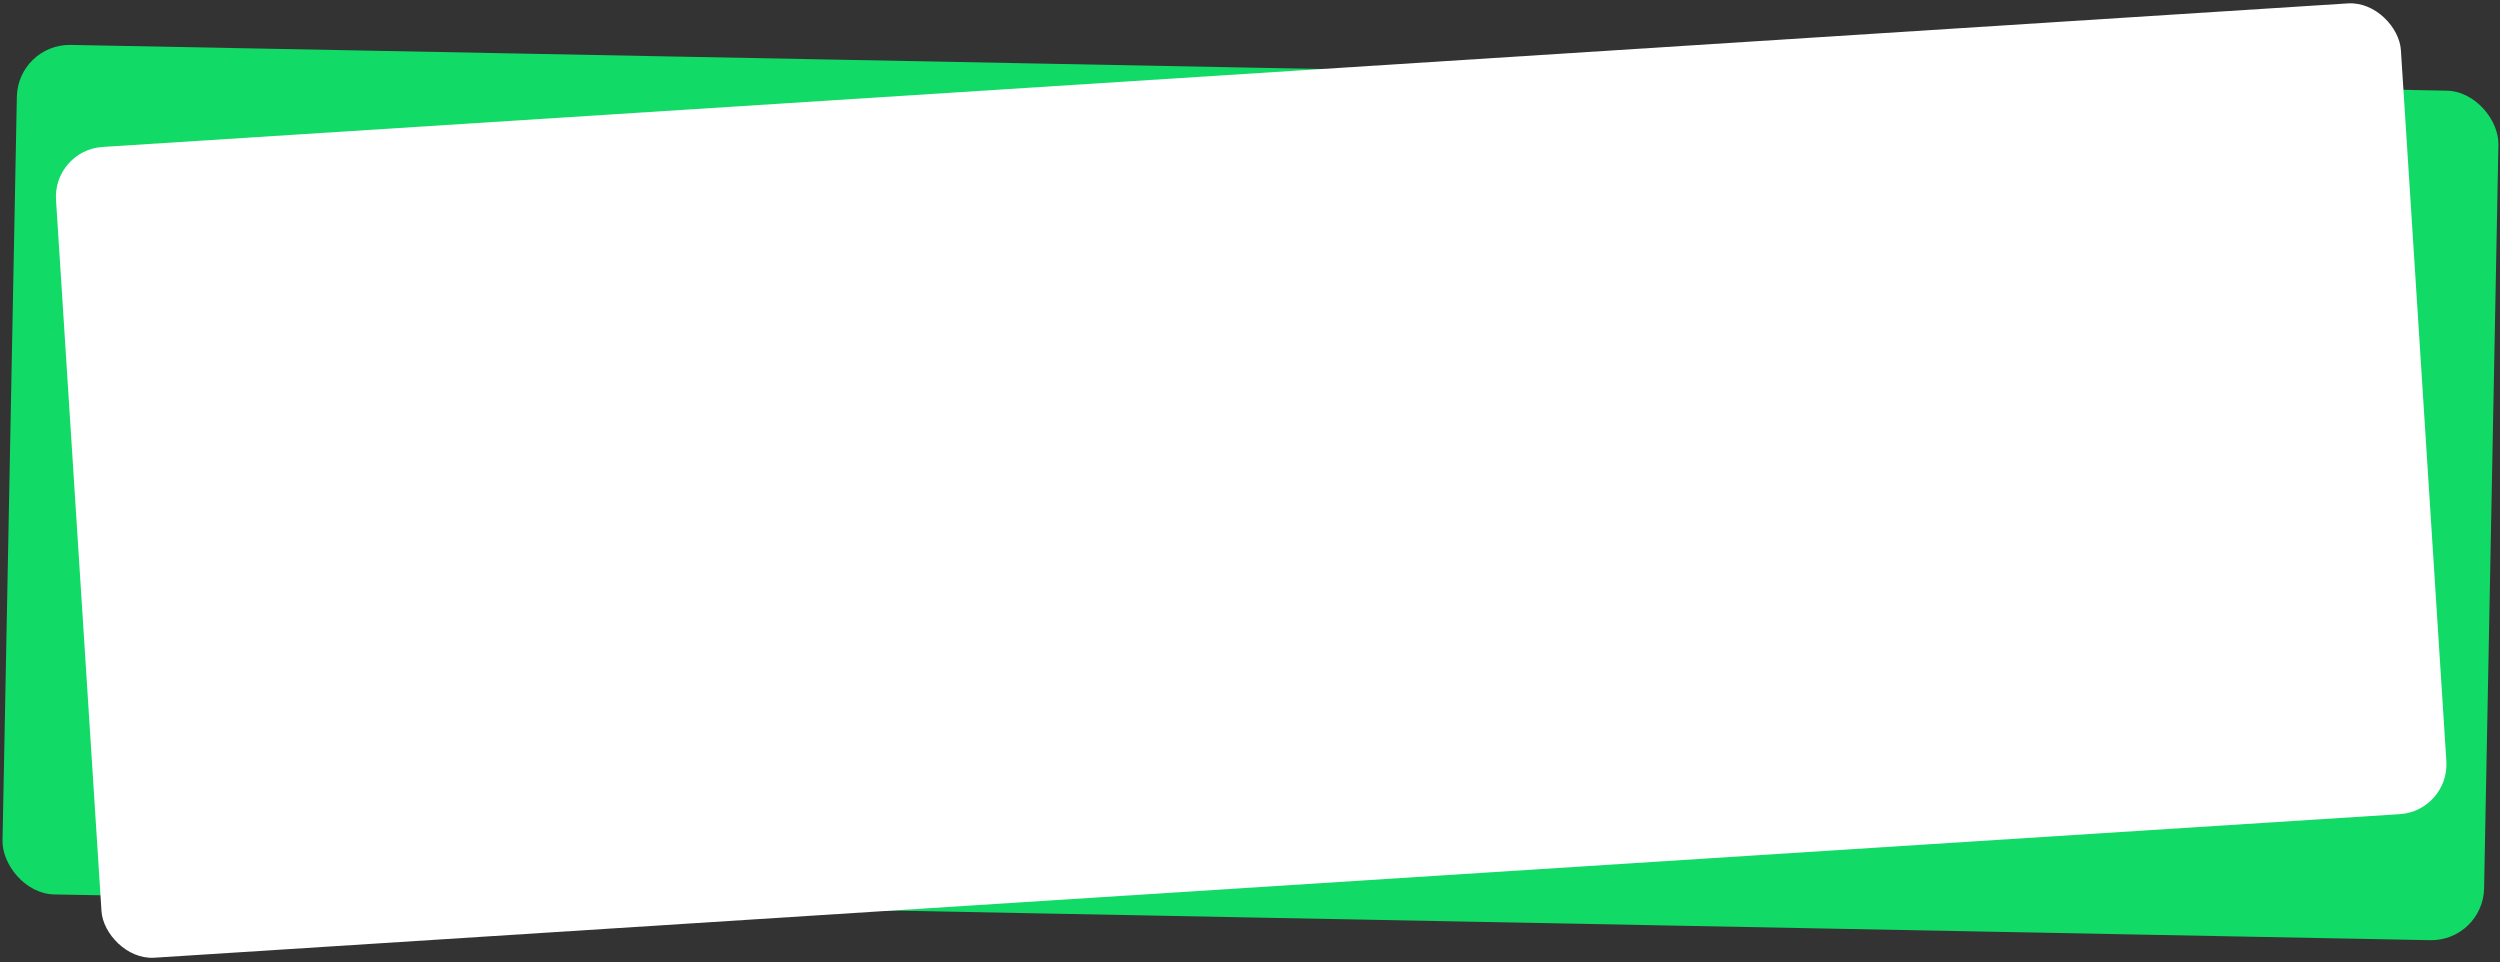
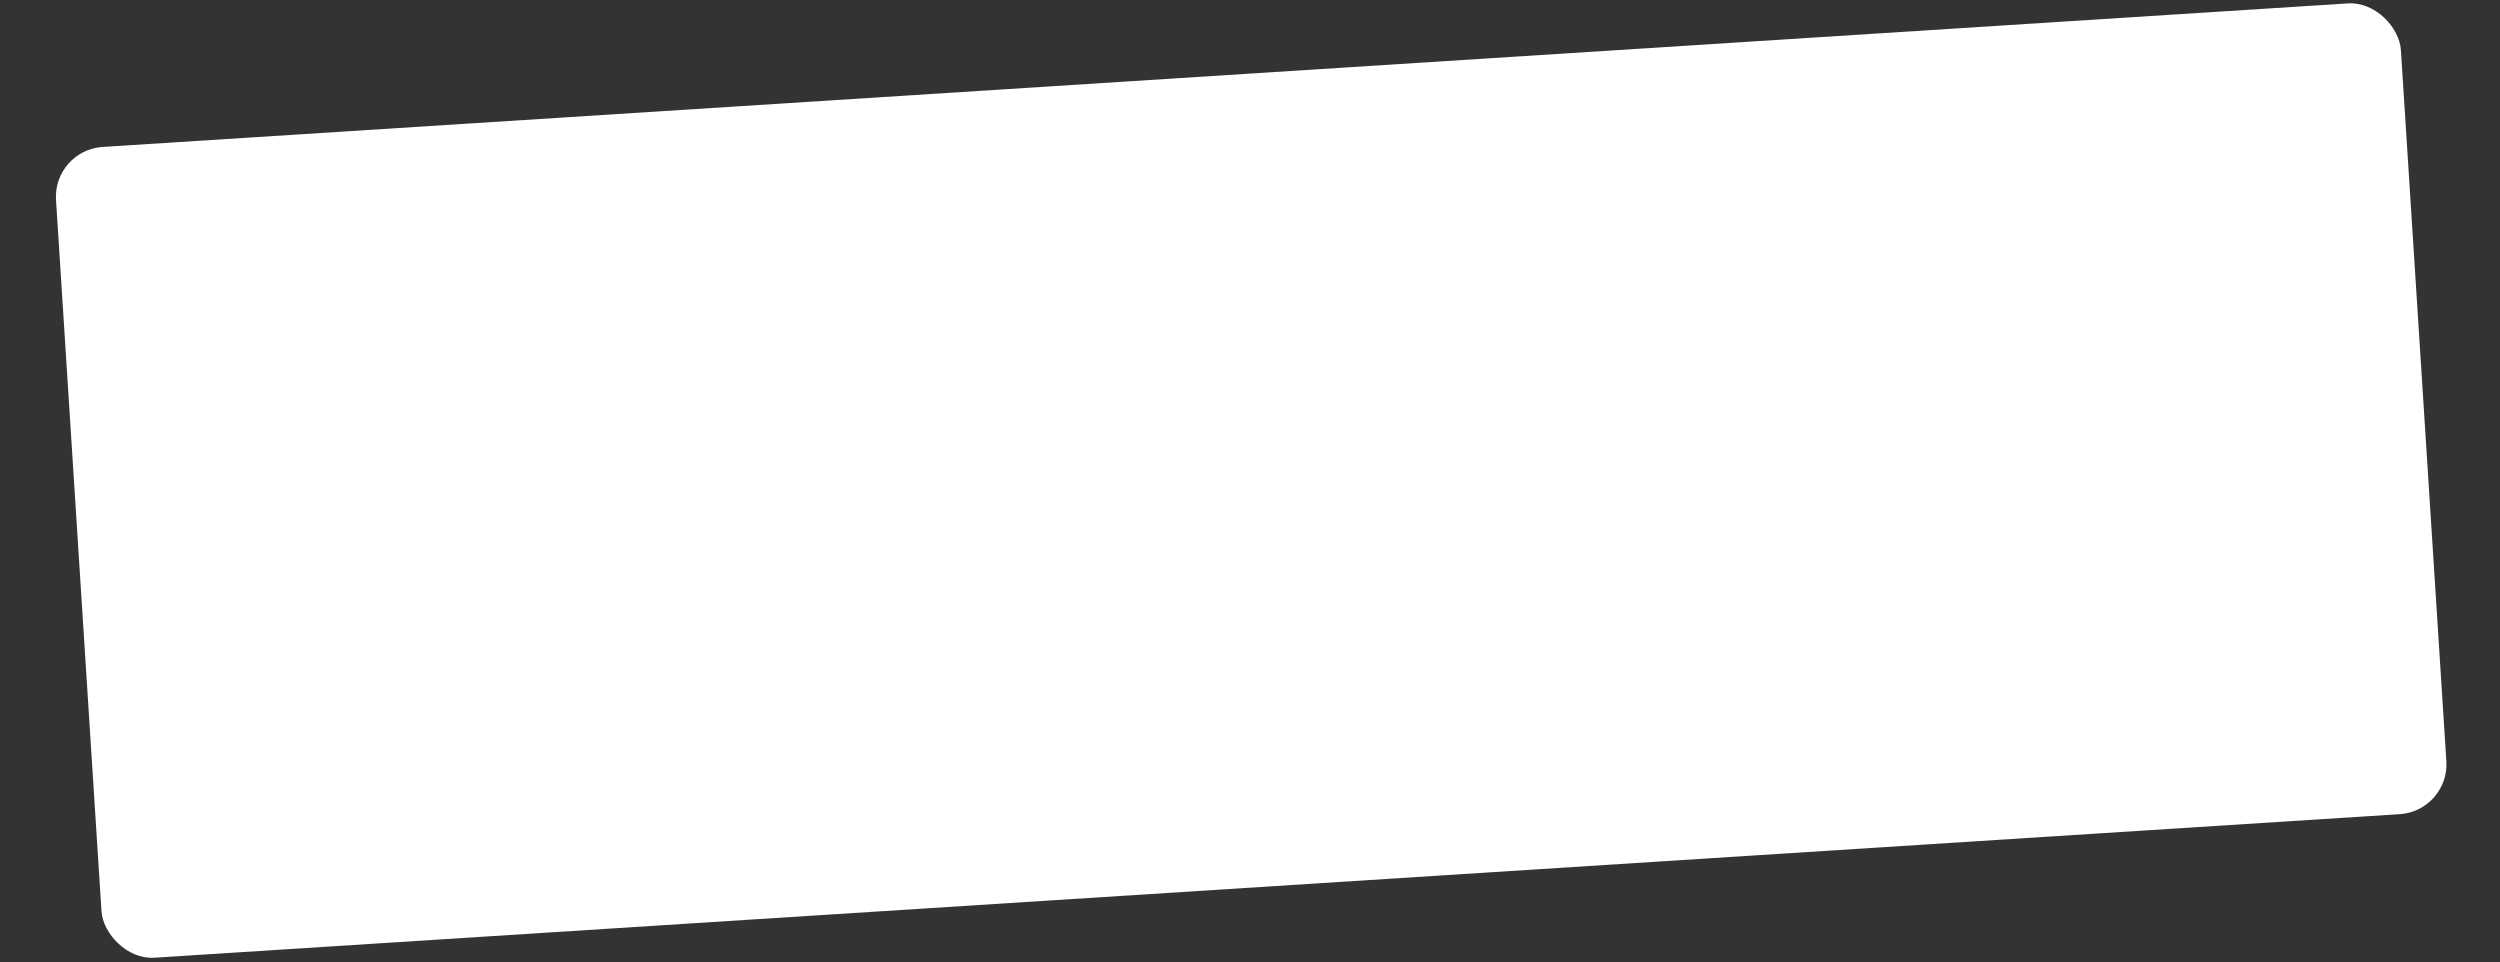
<svg xmlns="http://www.w3.org/2000/svg" width="852" height="328" viewBox="0 0 852 328" fill="none">
  <rect x="0" y="0" width="852" height="328" fill="#333333" stroke="none" />
-   <rect x="6.088" y="14.962" width="845.873" height="289.569" rx="18" transform="rotate(1.103 6.088 14.962)" fill="#12DA67" />
  <rect x="18.004" y="51.163" width="800.764" height="276.871" rx="17" transform="rotate(-3.658 18.004 51.163)" fill="white" />
</svg>